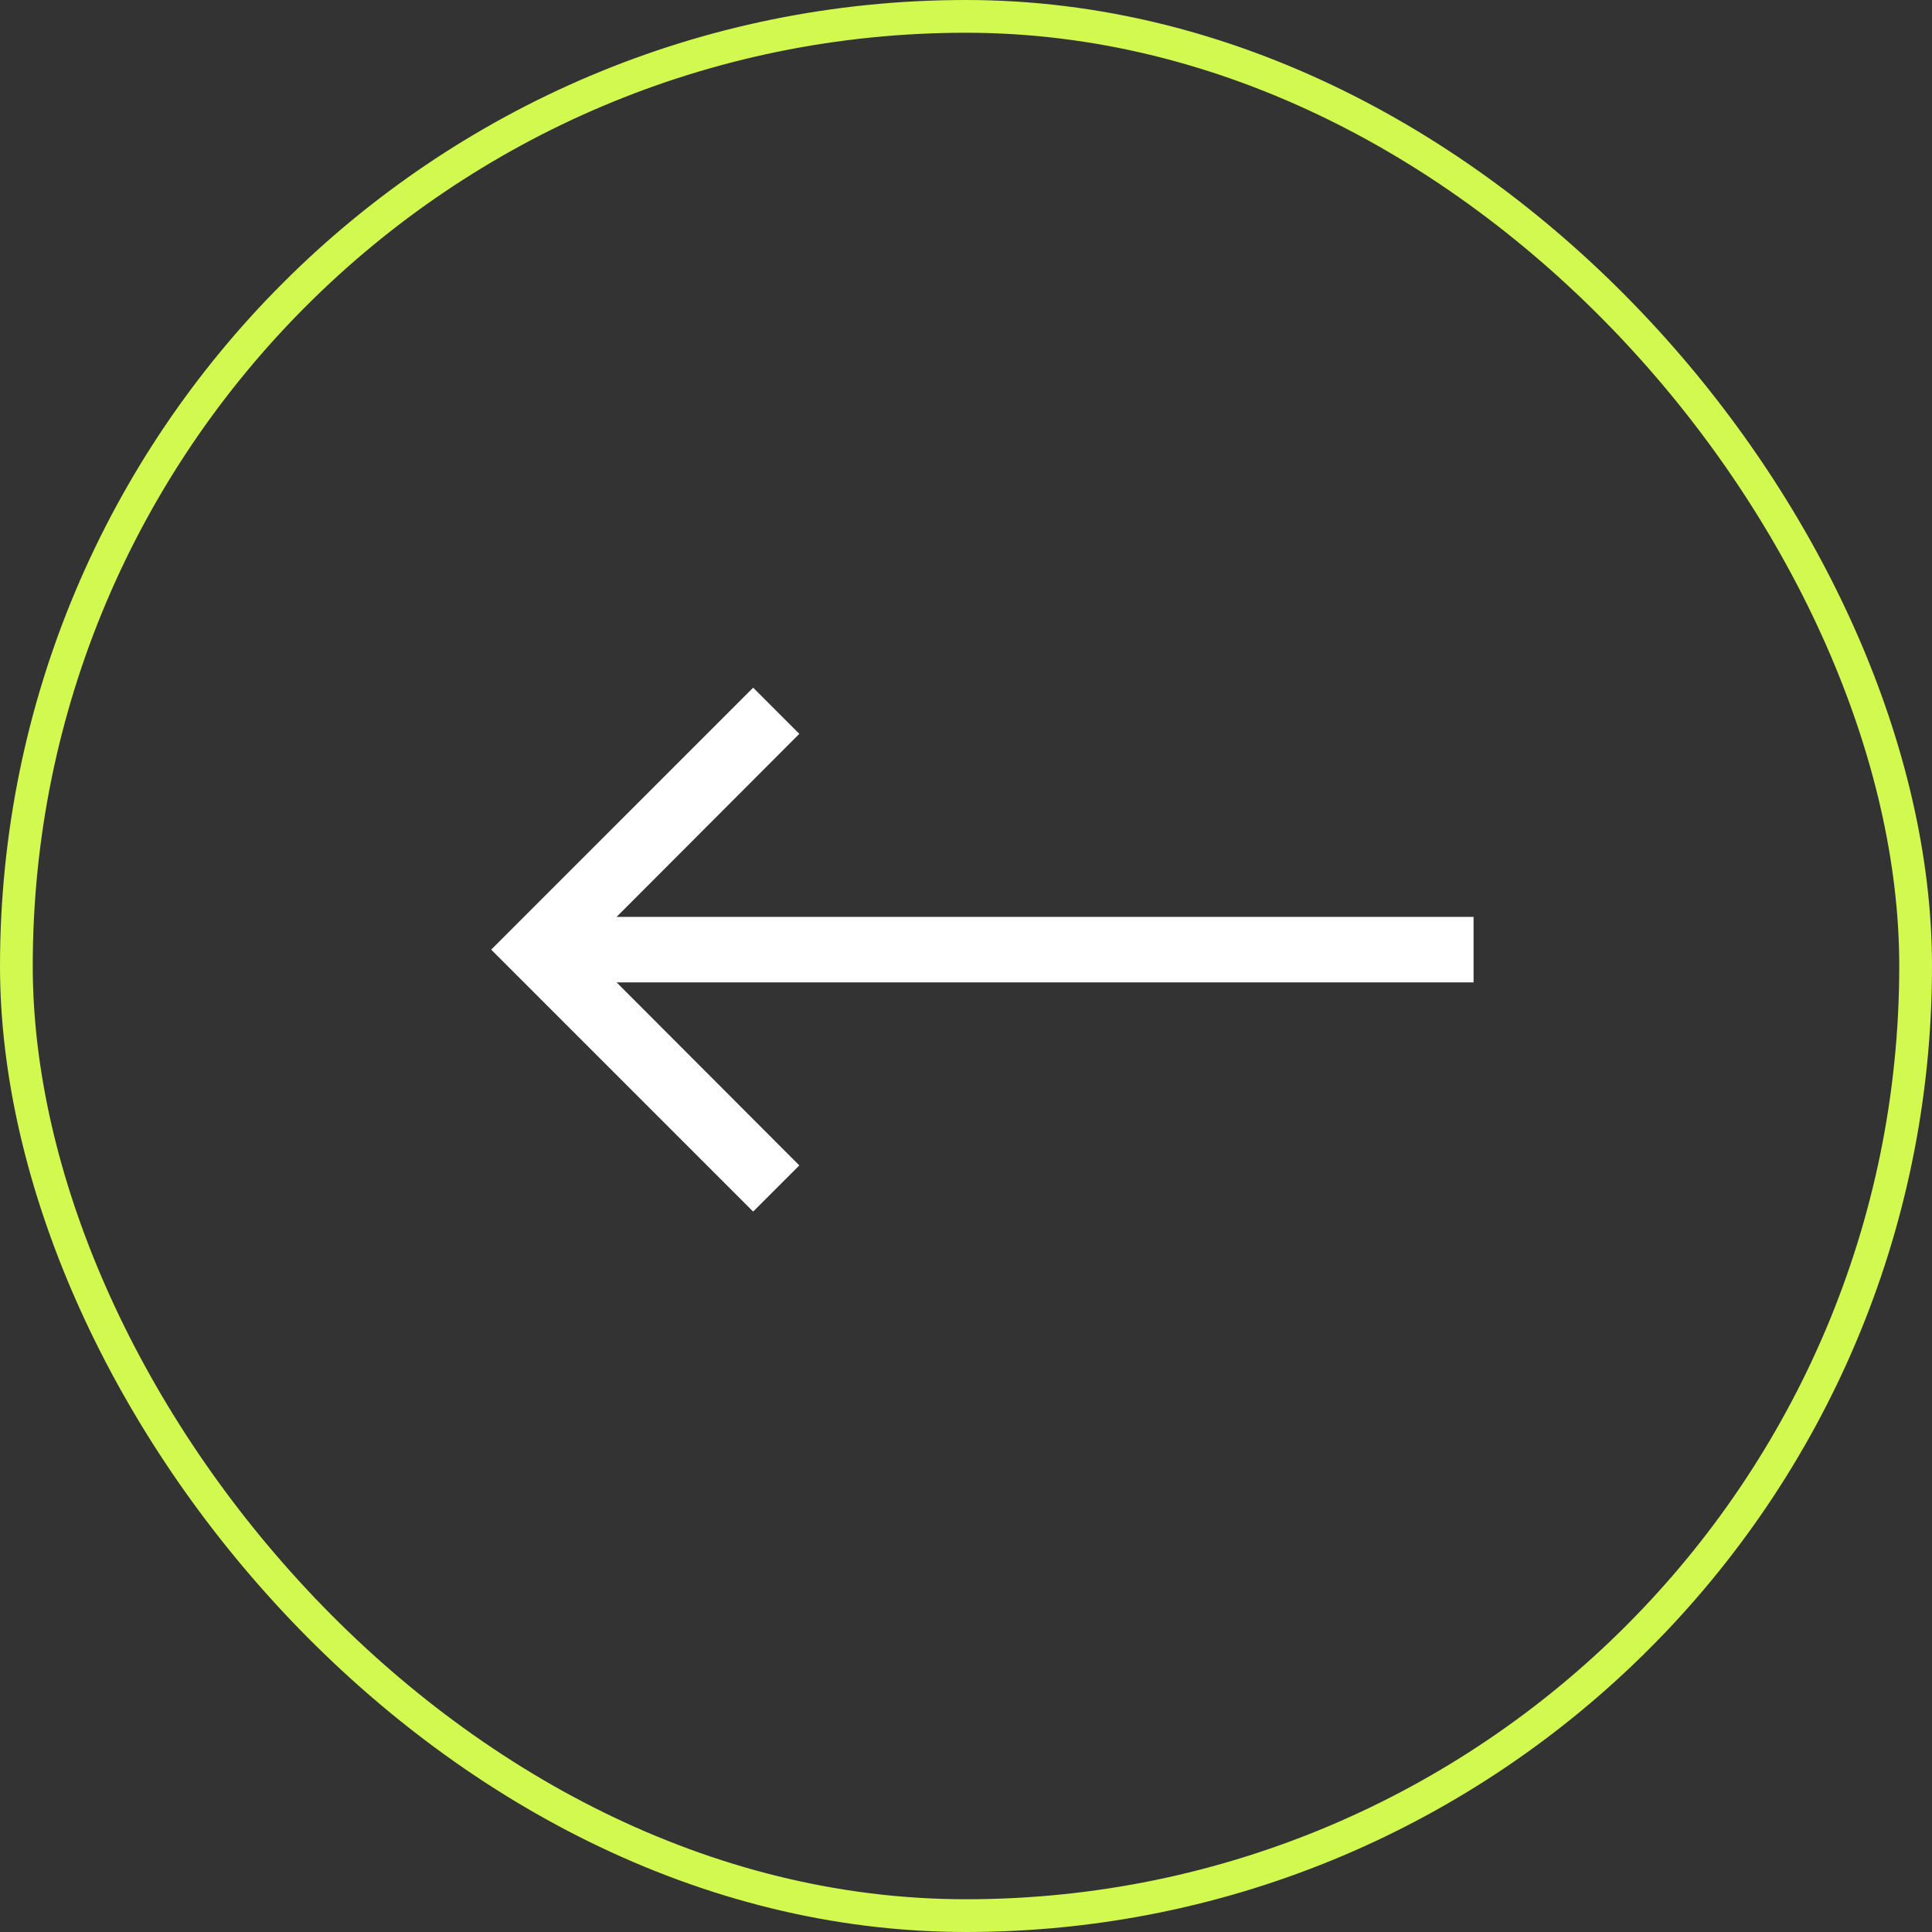
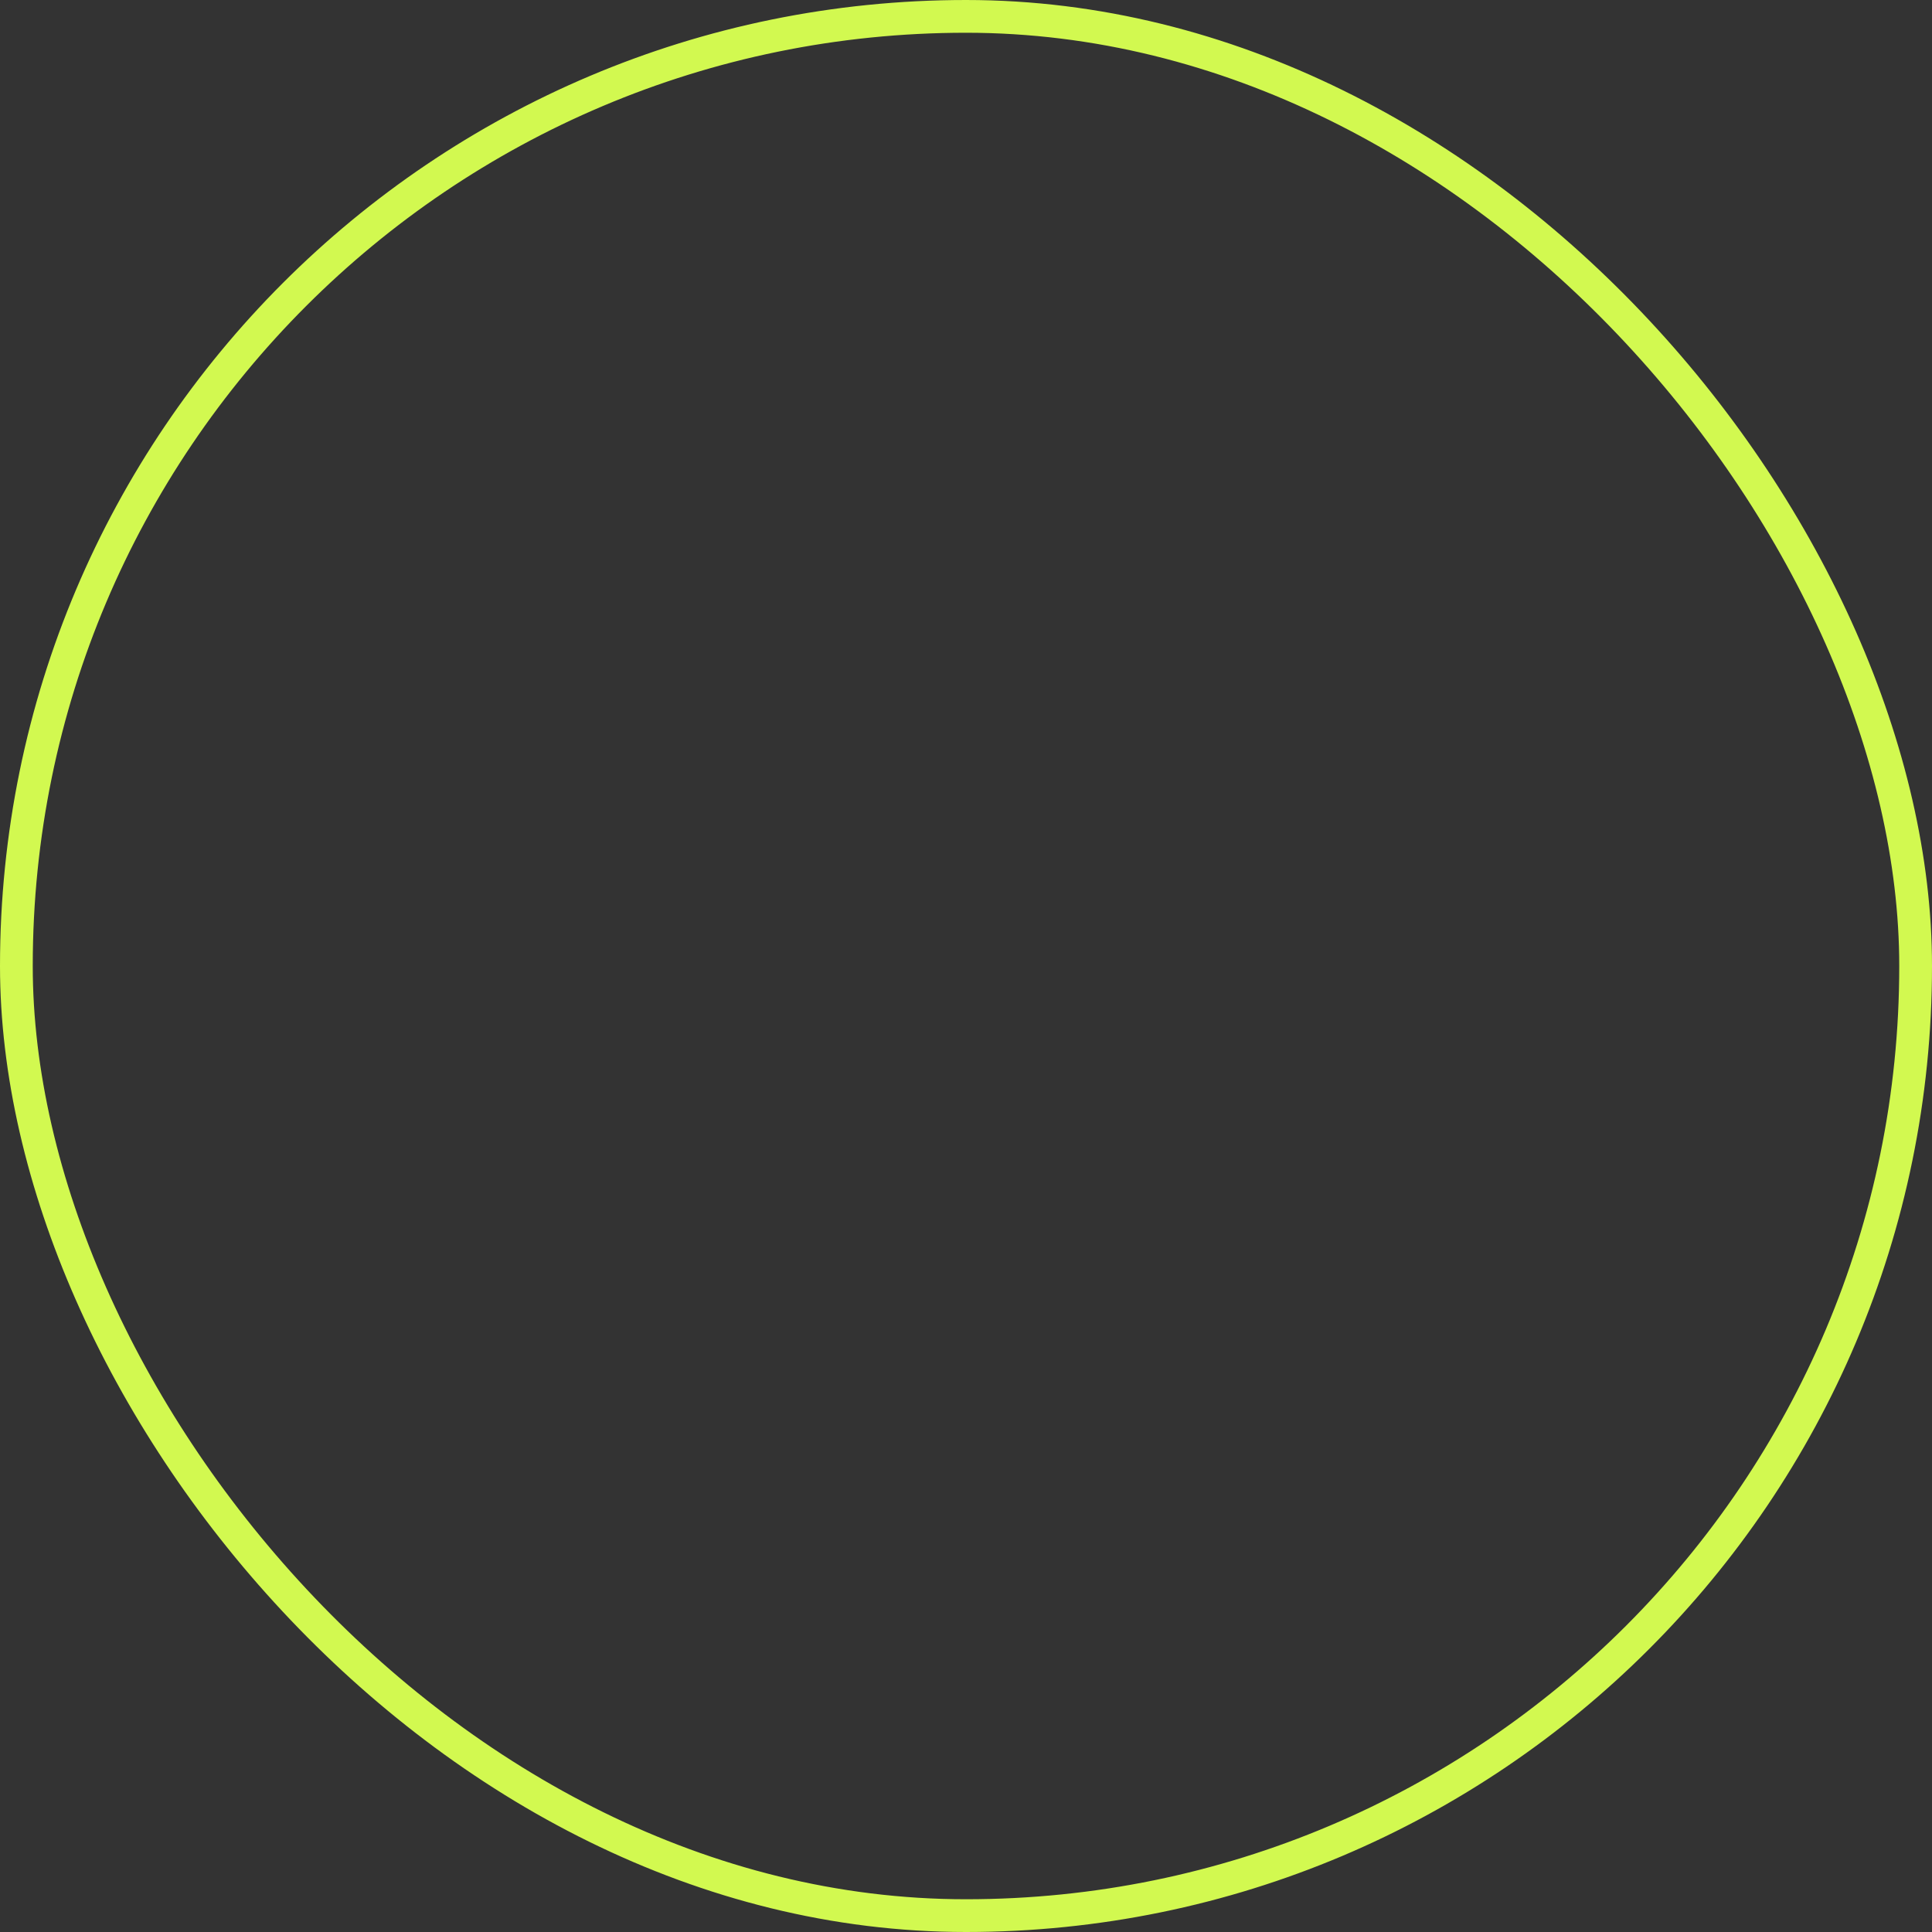
<svg xmlns="http://www.w3.org/2000/svg" width="59" height="59" viewBox="0 0 59 59" fill="none">
  <rect x="0" y="0" width="59" height="59" fill="#333333" stroke="none" />
-   <path d="M23 37L24.41 35.59L18.83 30L45 30V28L18.83 28L24.41 22.41L23 21L15 29L23 37Z" fill="white" />
  <rect x="58.5" y="58.5" width="58" height="58" rx="29" transform="matrix(-1 0 0 -1 117 117)" stroke="#D2F950" />
</svg>